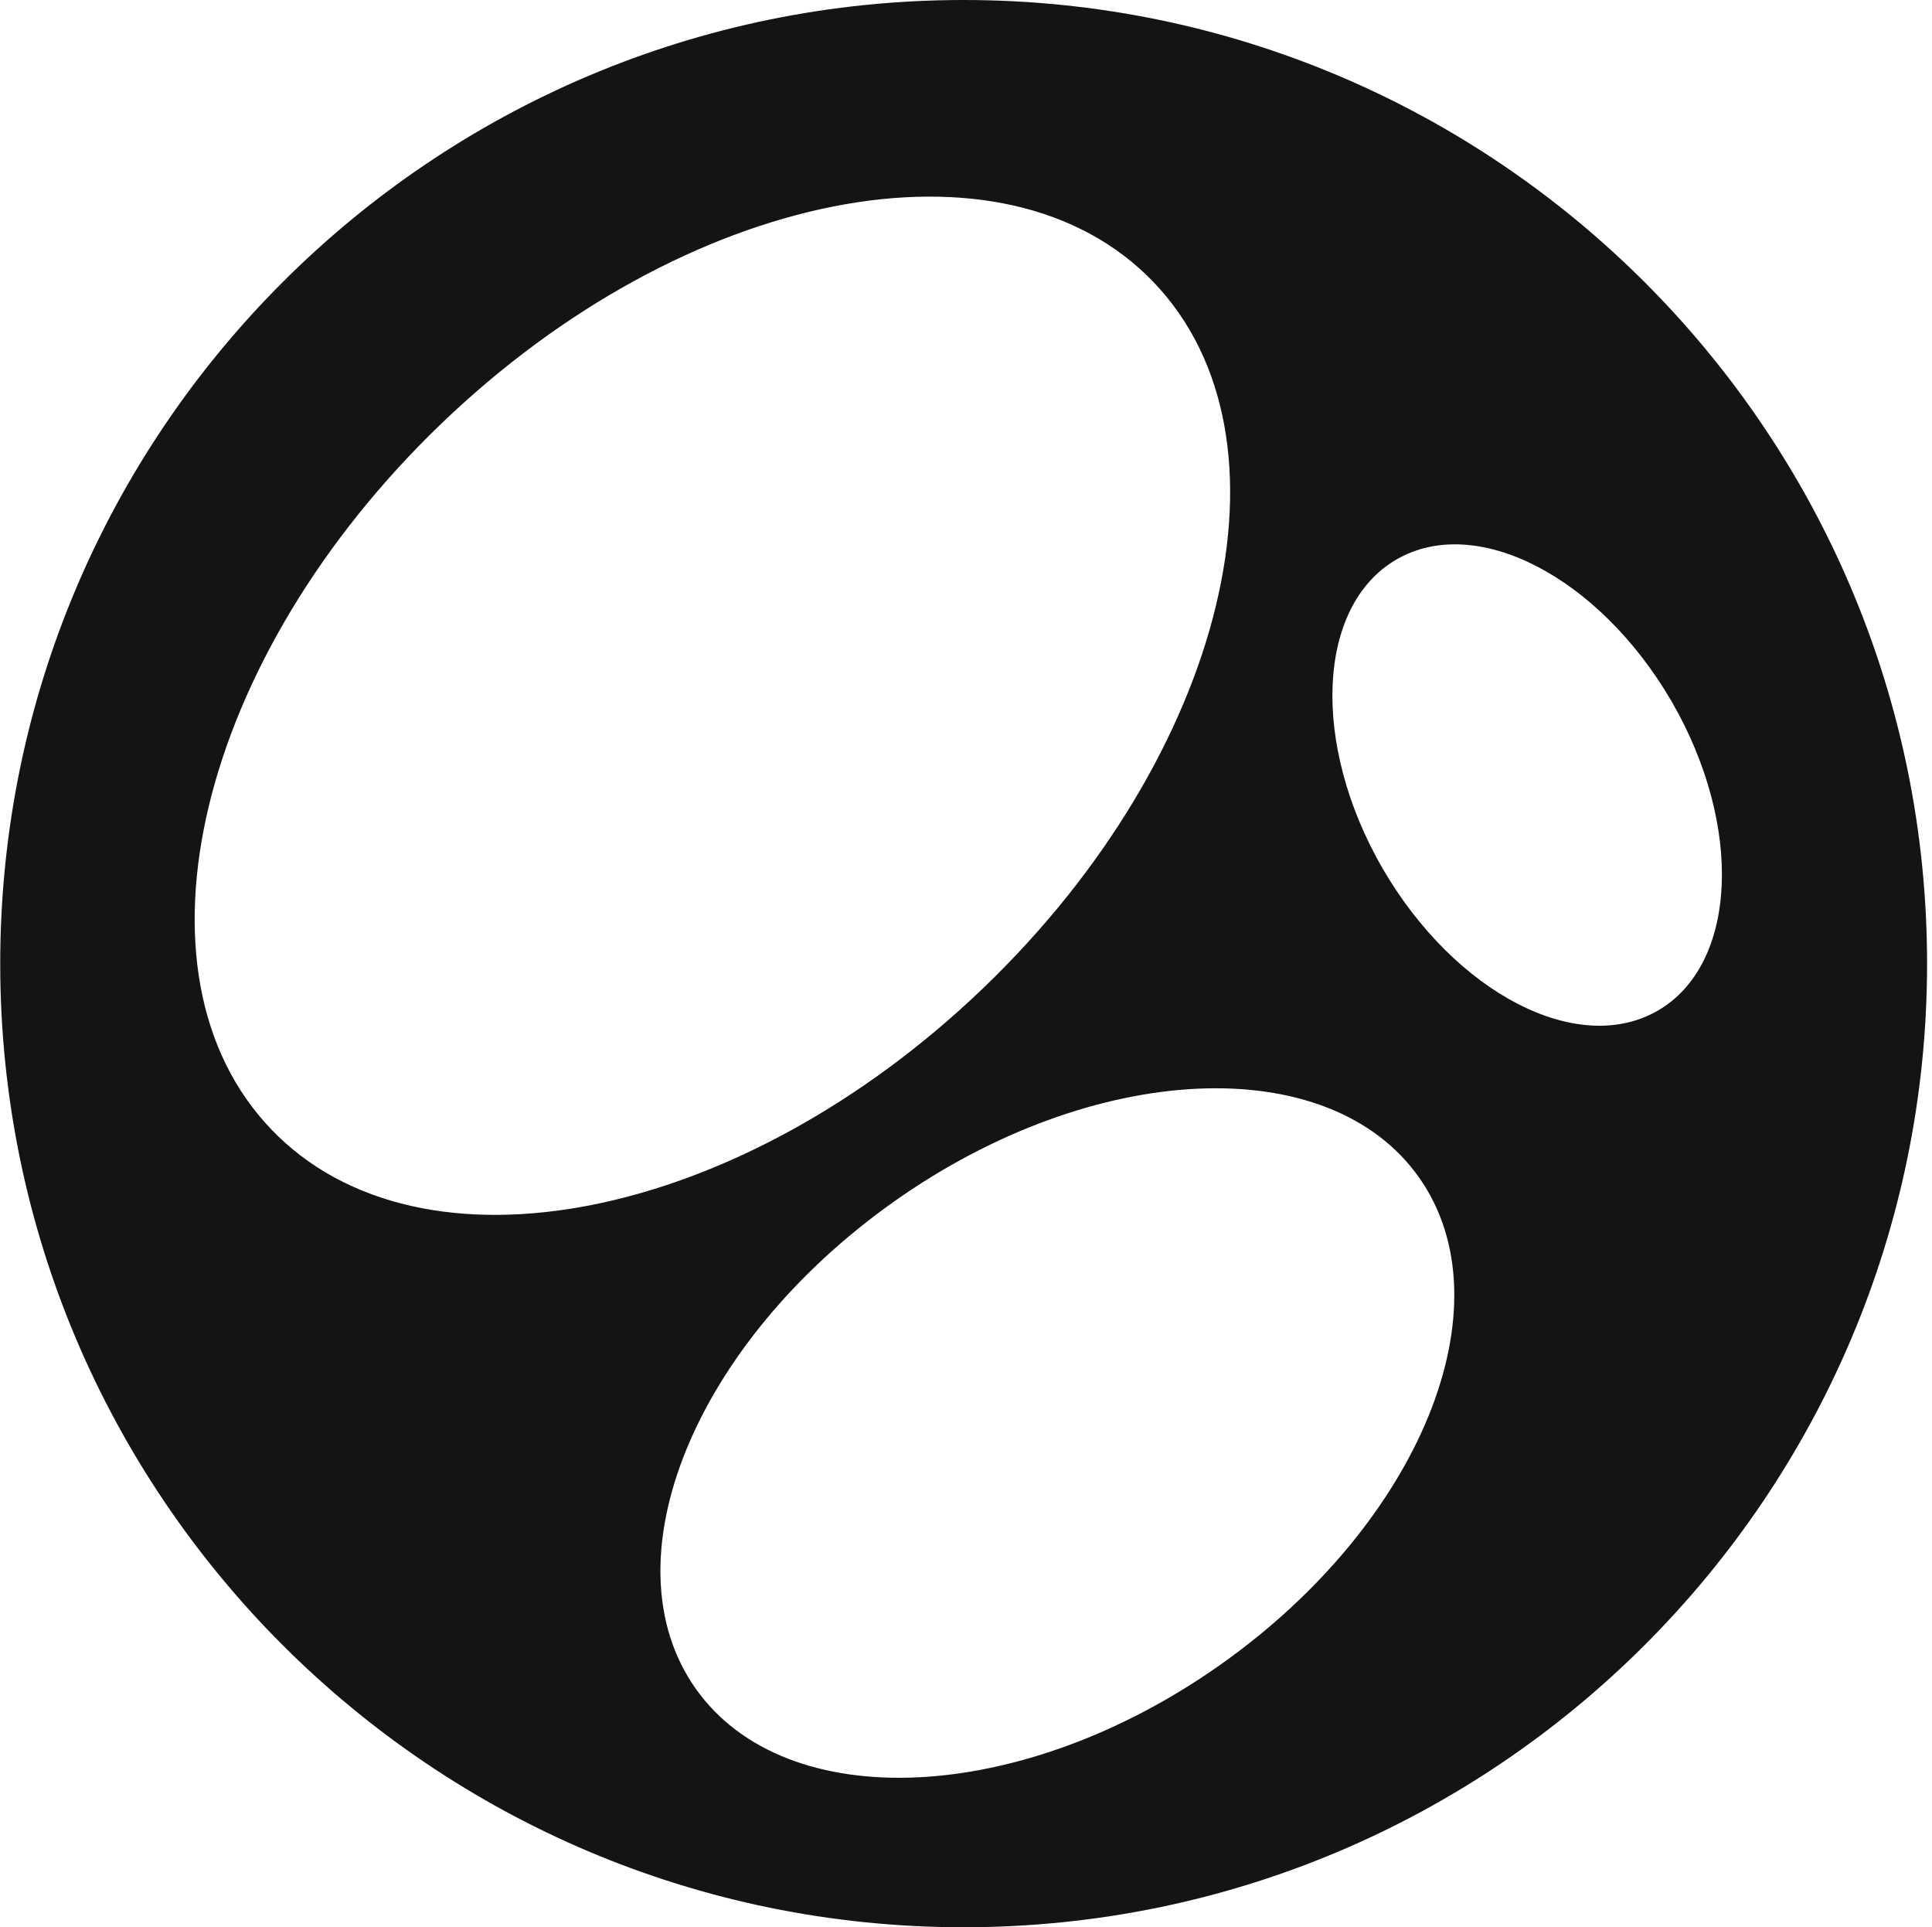
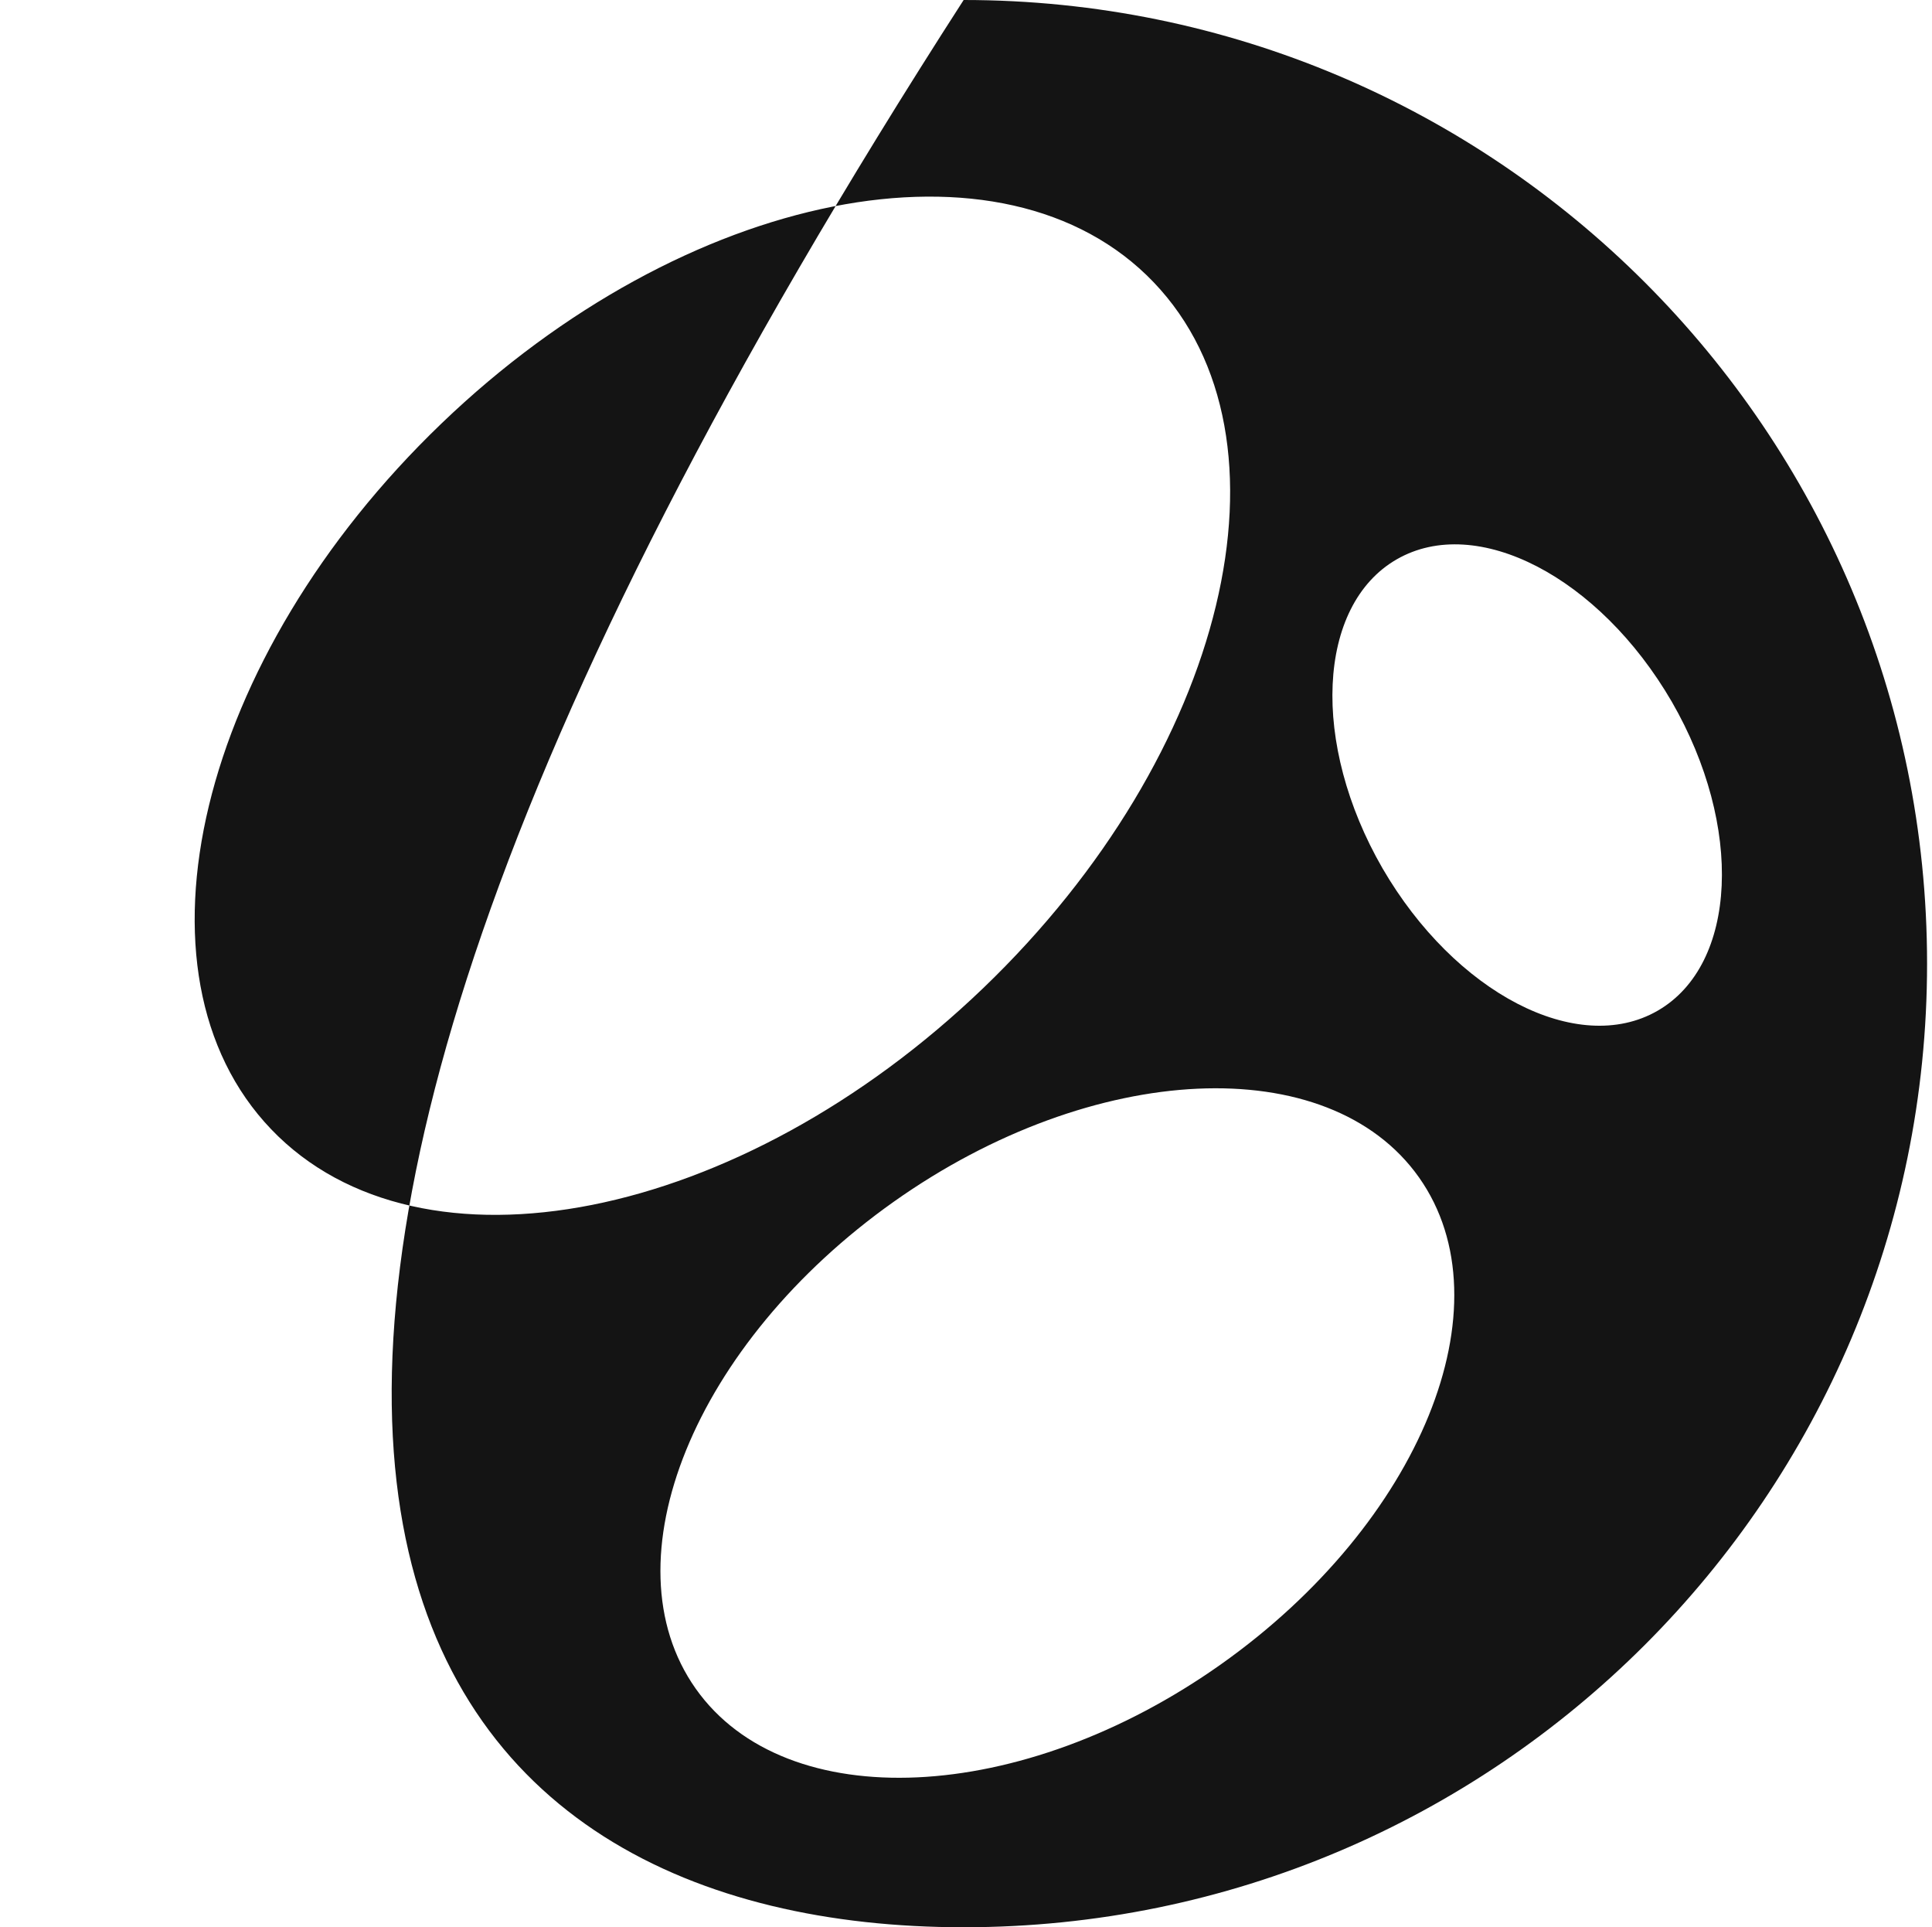
<svg xmlns="http://www.w3.org/2000/svg" fill="none" viewBox="0 0 375 374" height="374" width="375">
-   <path fill="#141414" d="M187.043 374C290.276 374 374.043 290.233 374.043 187C374.043 83.767 290.276 0 187.043 0C83.81 0 0.043 83.767 0.043 187C0.043 290.233 83.81 374 187.043 374ZM52.643 219.15C81.647 249.432 143.587 237.142 190.877 191.719C238.168 146.297 252.916 85.045 223.912 54.763C194.908 24.481 132.968 36.771 85.678 82.194C38.387 127.616 23.639 188.868 52.643 219.15ZM268.352 168.516C254.39 144.33 255.57 117.489 271.105 108.543C286.639 99.596 310.432 111.984 324.491 136.17C338.452 160.356 337.272 187.197 321.738 196.144C306.204 205.09 282.411 192.702 268.352 168.516ZM135.033 327.692C152.533 352.468 198.251 350.404 236.988 322.973C275.726 295.543 292.931 253.266 275.43 228.49C257.93 203.714 212.212 205.779 173.475 233.209C134.738 260.64 117.532 302.916 135.033 327.692Z" clip-rule="evenodd" fill-rule="evenodd" />
+   <path fill="#141414" d="M187.043 374C290.276 374 374.043 290.233 374.043 187C374.043 83.767 290.276 0 187.043 0C0.043 290.233 83.81 374 187.043 374ZM52.643 219.15C81.647 249.432 143.587 237.142 190.877 191.719C238.168 146.297 252.916 85.045 223.912 54.763C194.908 24.481 132.968 36.771 85.678 82.194C38.387 127.616 23.639 188.868 52.643 219.15ZM268.352 168.516C254.39 144.33 255.57 117.489 271.105 108.543C286.639 99.596 310.432 111.984 324.491 136.17C338.452 160.356 337.272 187.197 321.738 196.144C306.204 205.09 282.411 192.702 268.352 168.516ZM135.033 327.692C152.533 352.468 198.251 350.404 236.988 322.973C275.726 295.543 292.931 253.266 275.43 228.49C257.93 203.714 212.212 205.779 173.475 233.209C134.738 260.64 117.532 302.916 135.033 327.692Z" clip-rule="evenodd" fill-rule="evenodd" />
</svg>